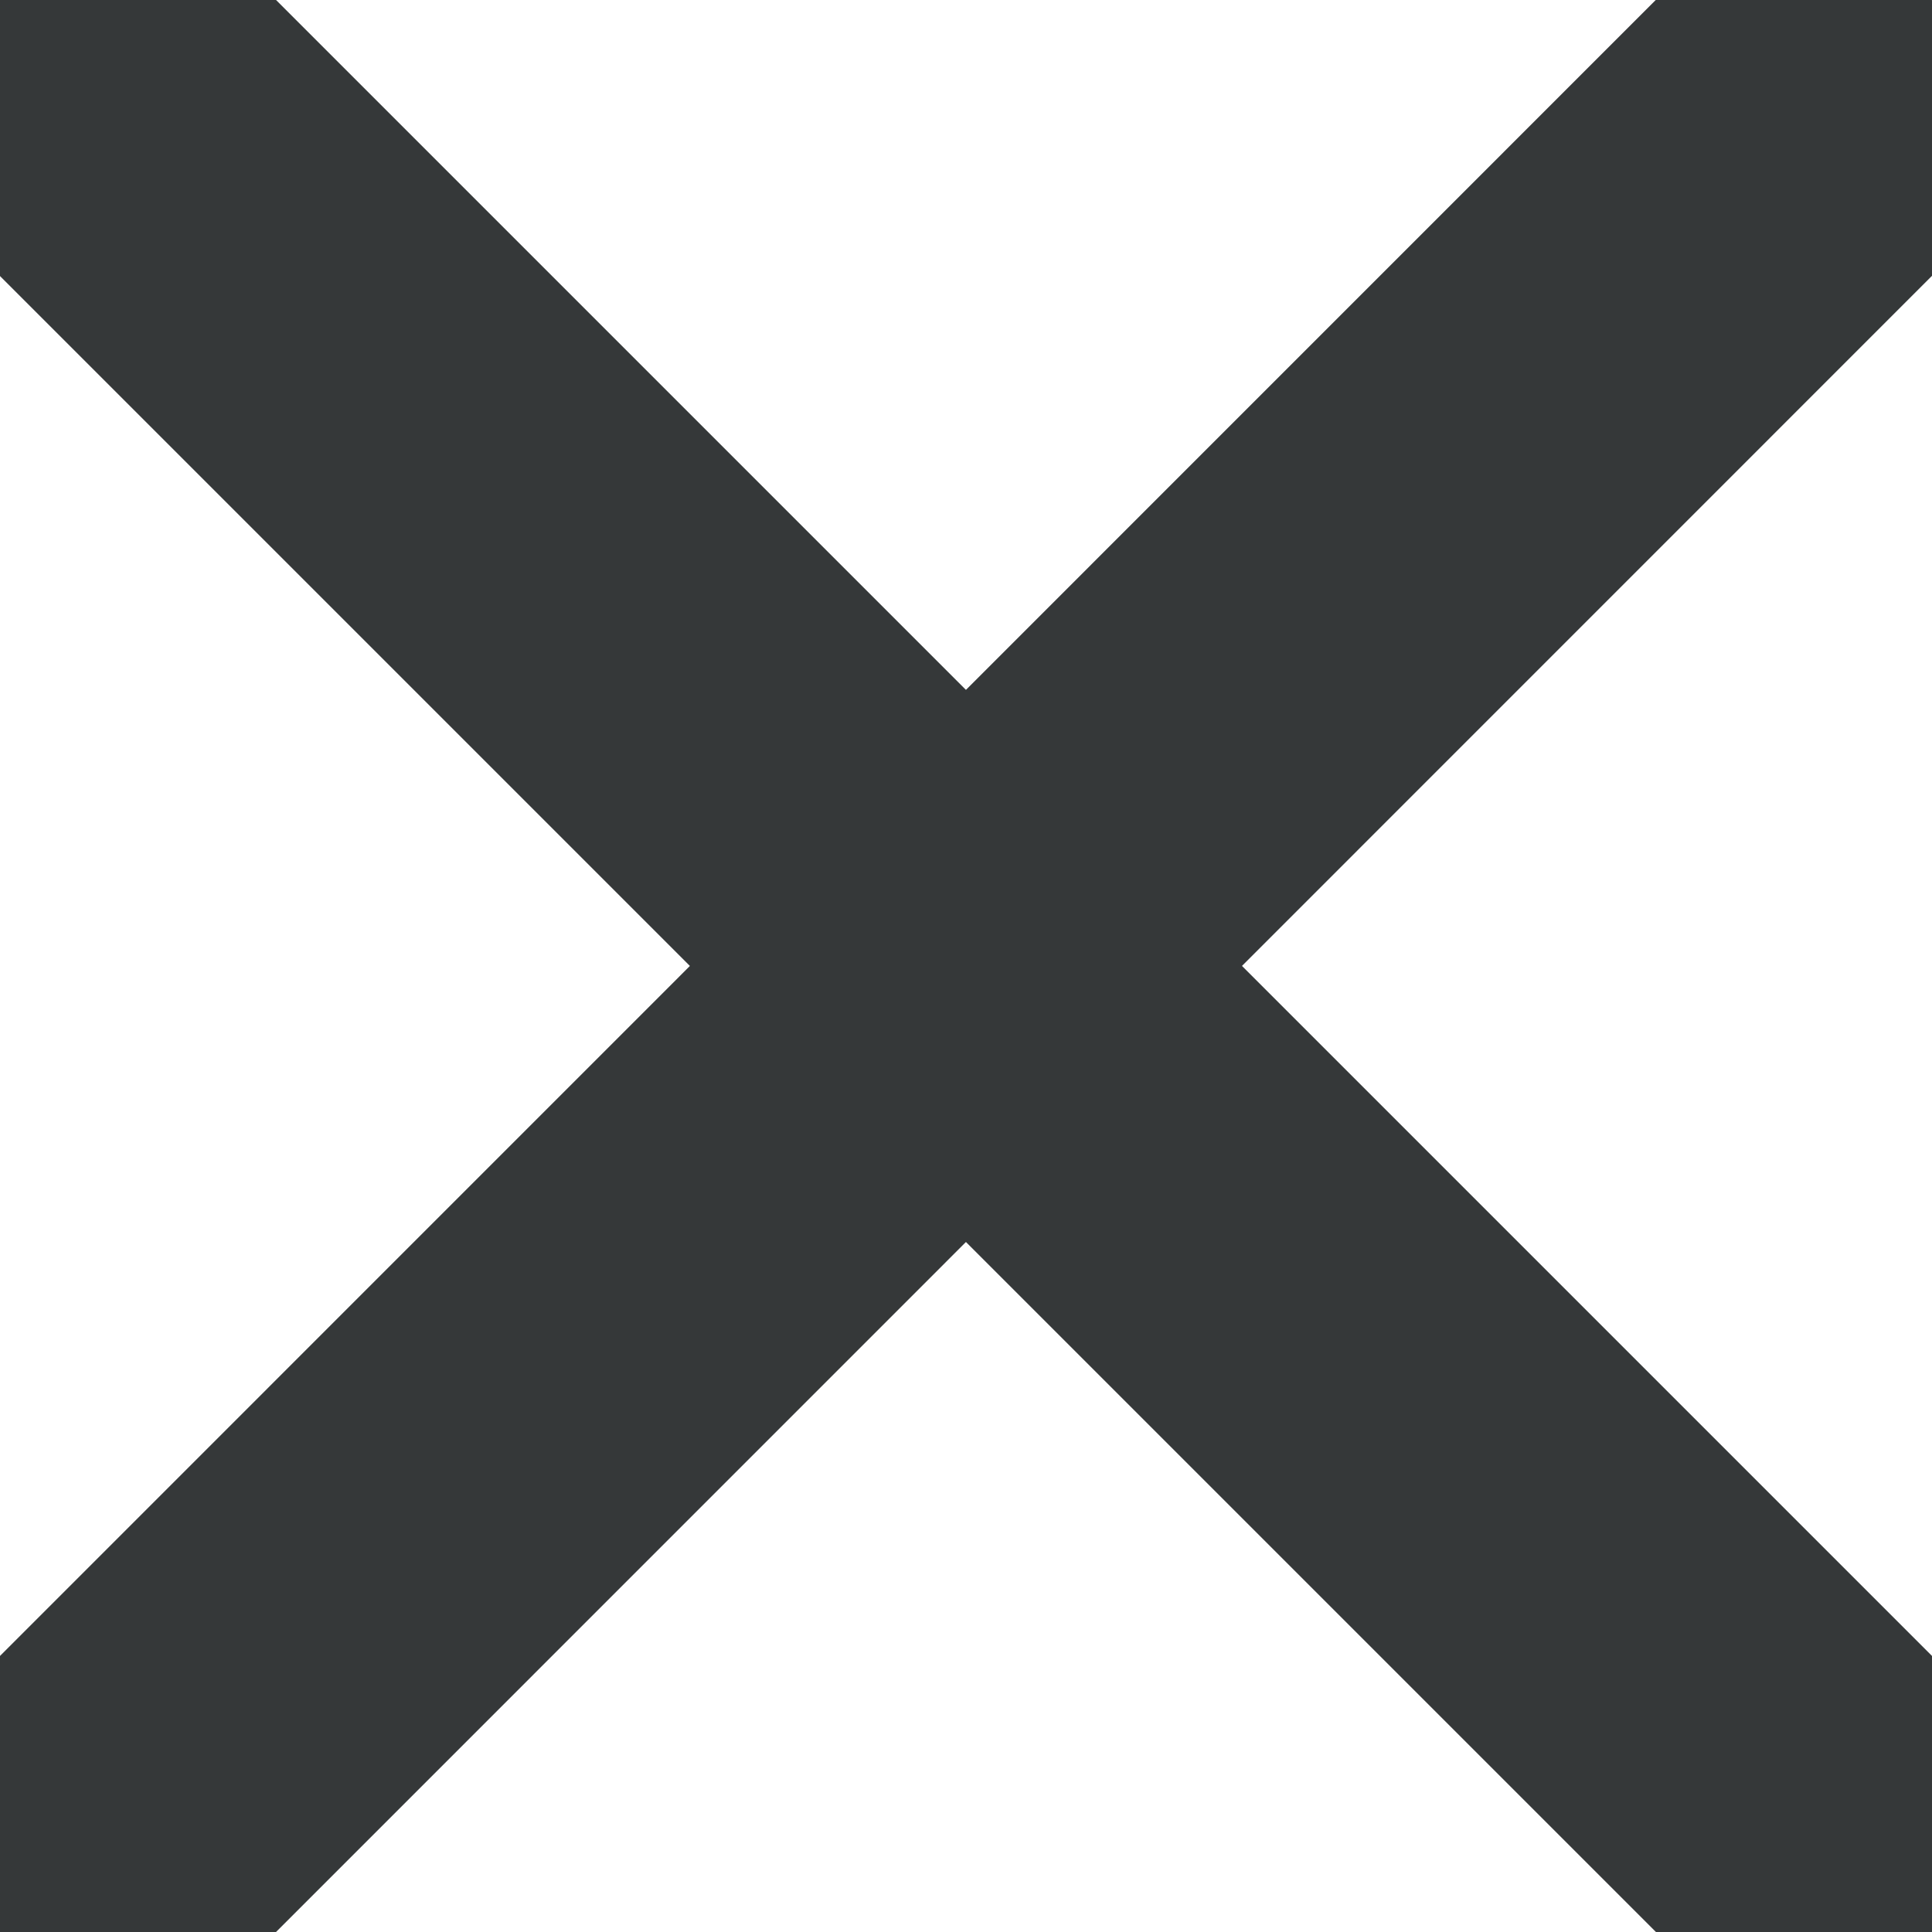
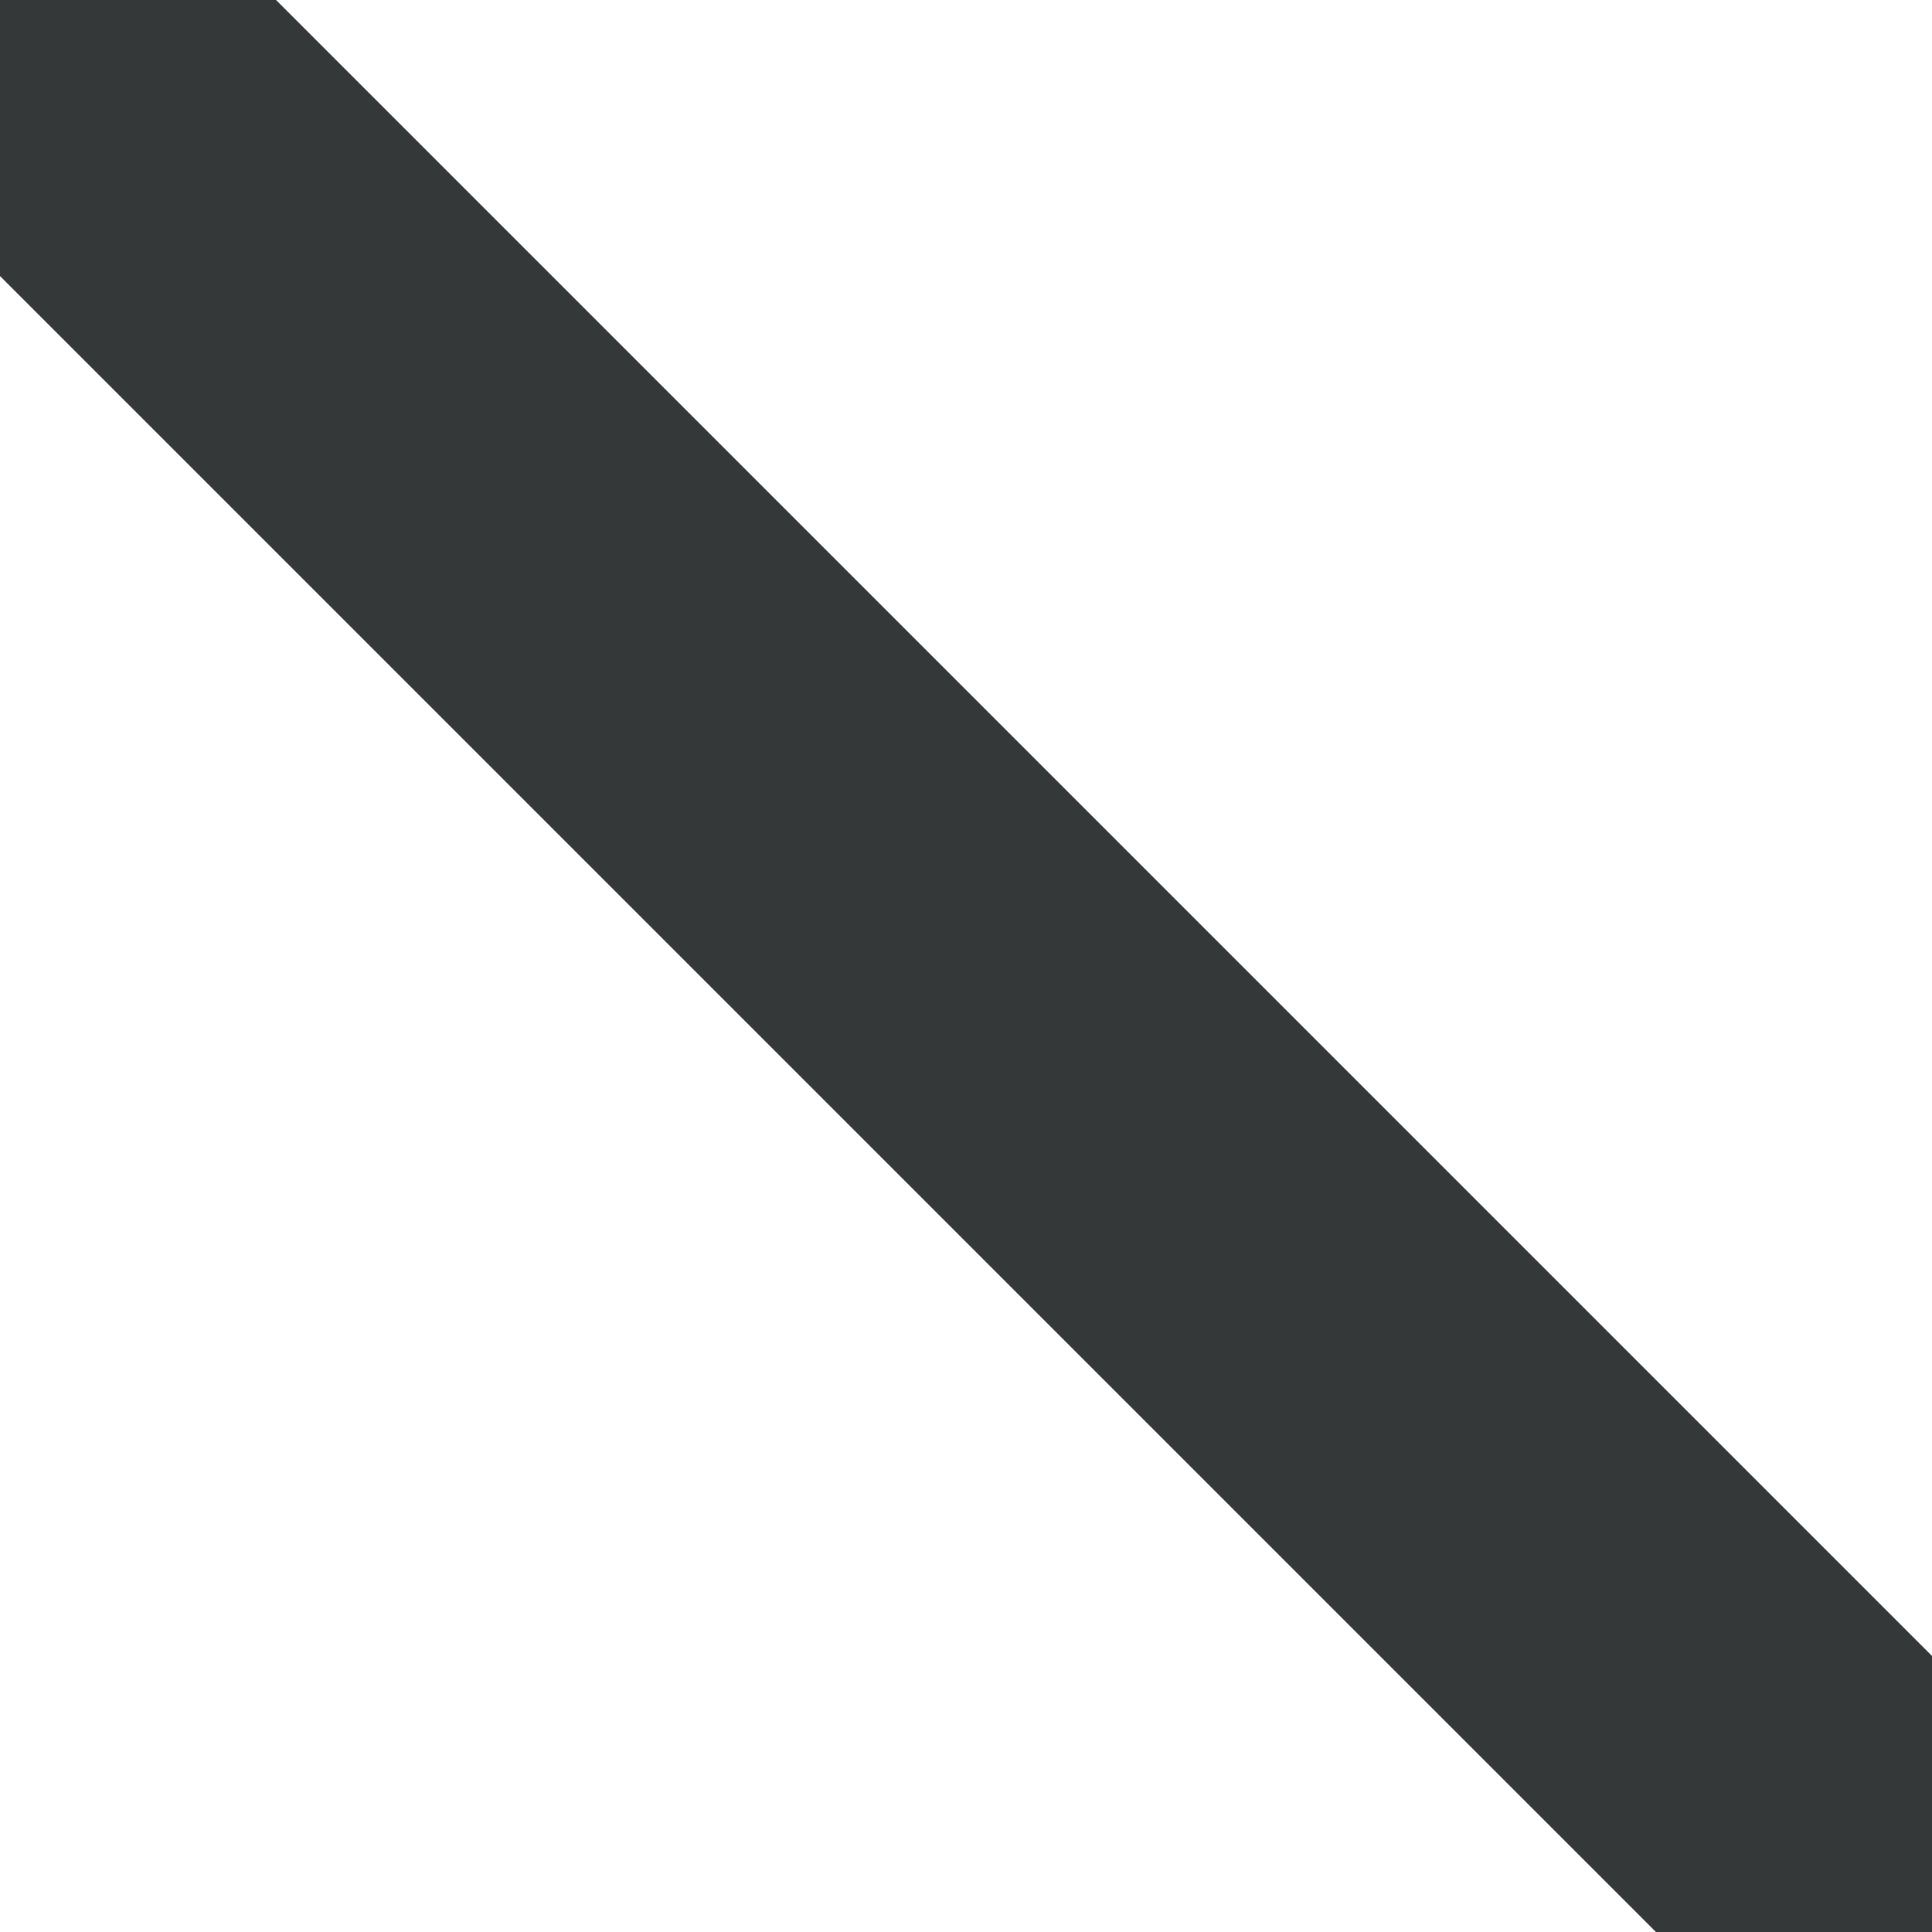
<svg xmlns="http://www.w3.org/2000/svg" width="16" height="16" viewBox="0 0 16 16">
-   <path id="Line-220" fill="none" stroke="#353839" stroke-width="3.233" d="M 15.998 0 L 0 16" />
  <path id="Line-221" fill="none" stroke="#353839" stroke-width="3.233" d="M 0 0 L 16 16" />
</svg>